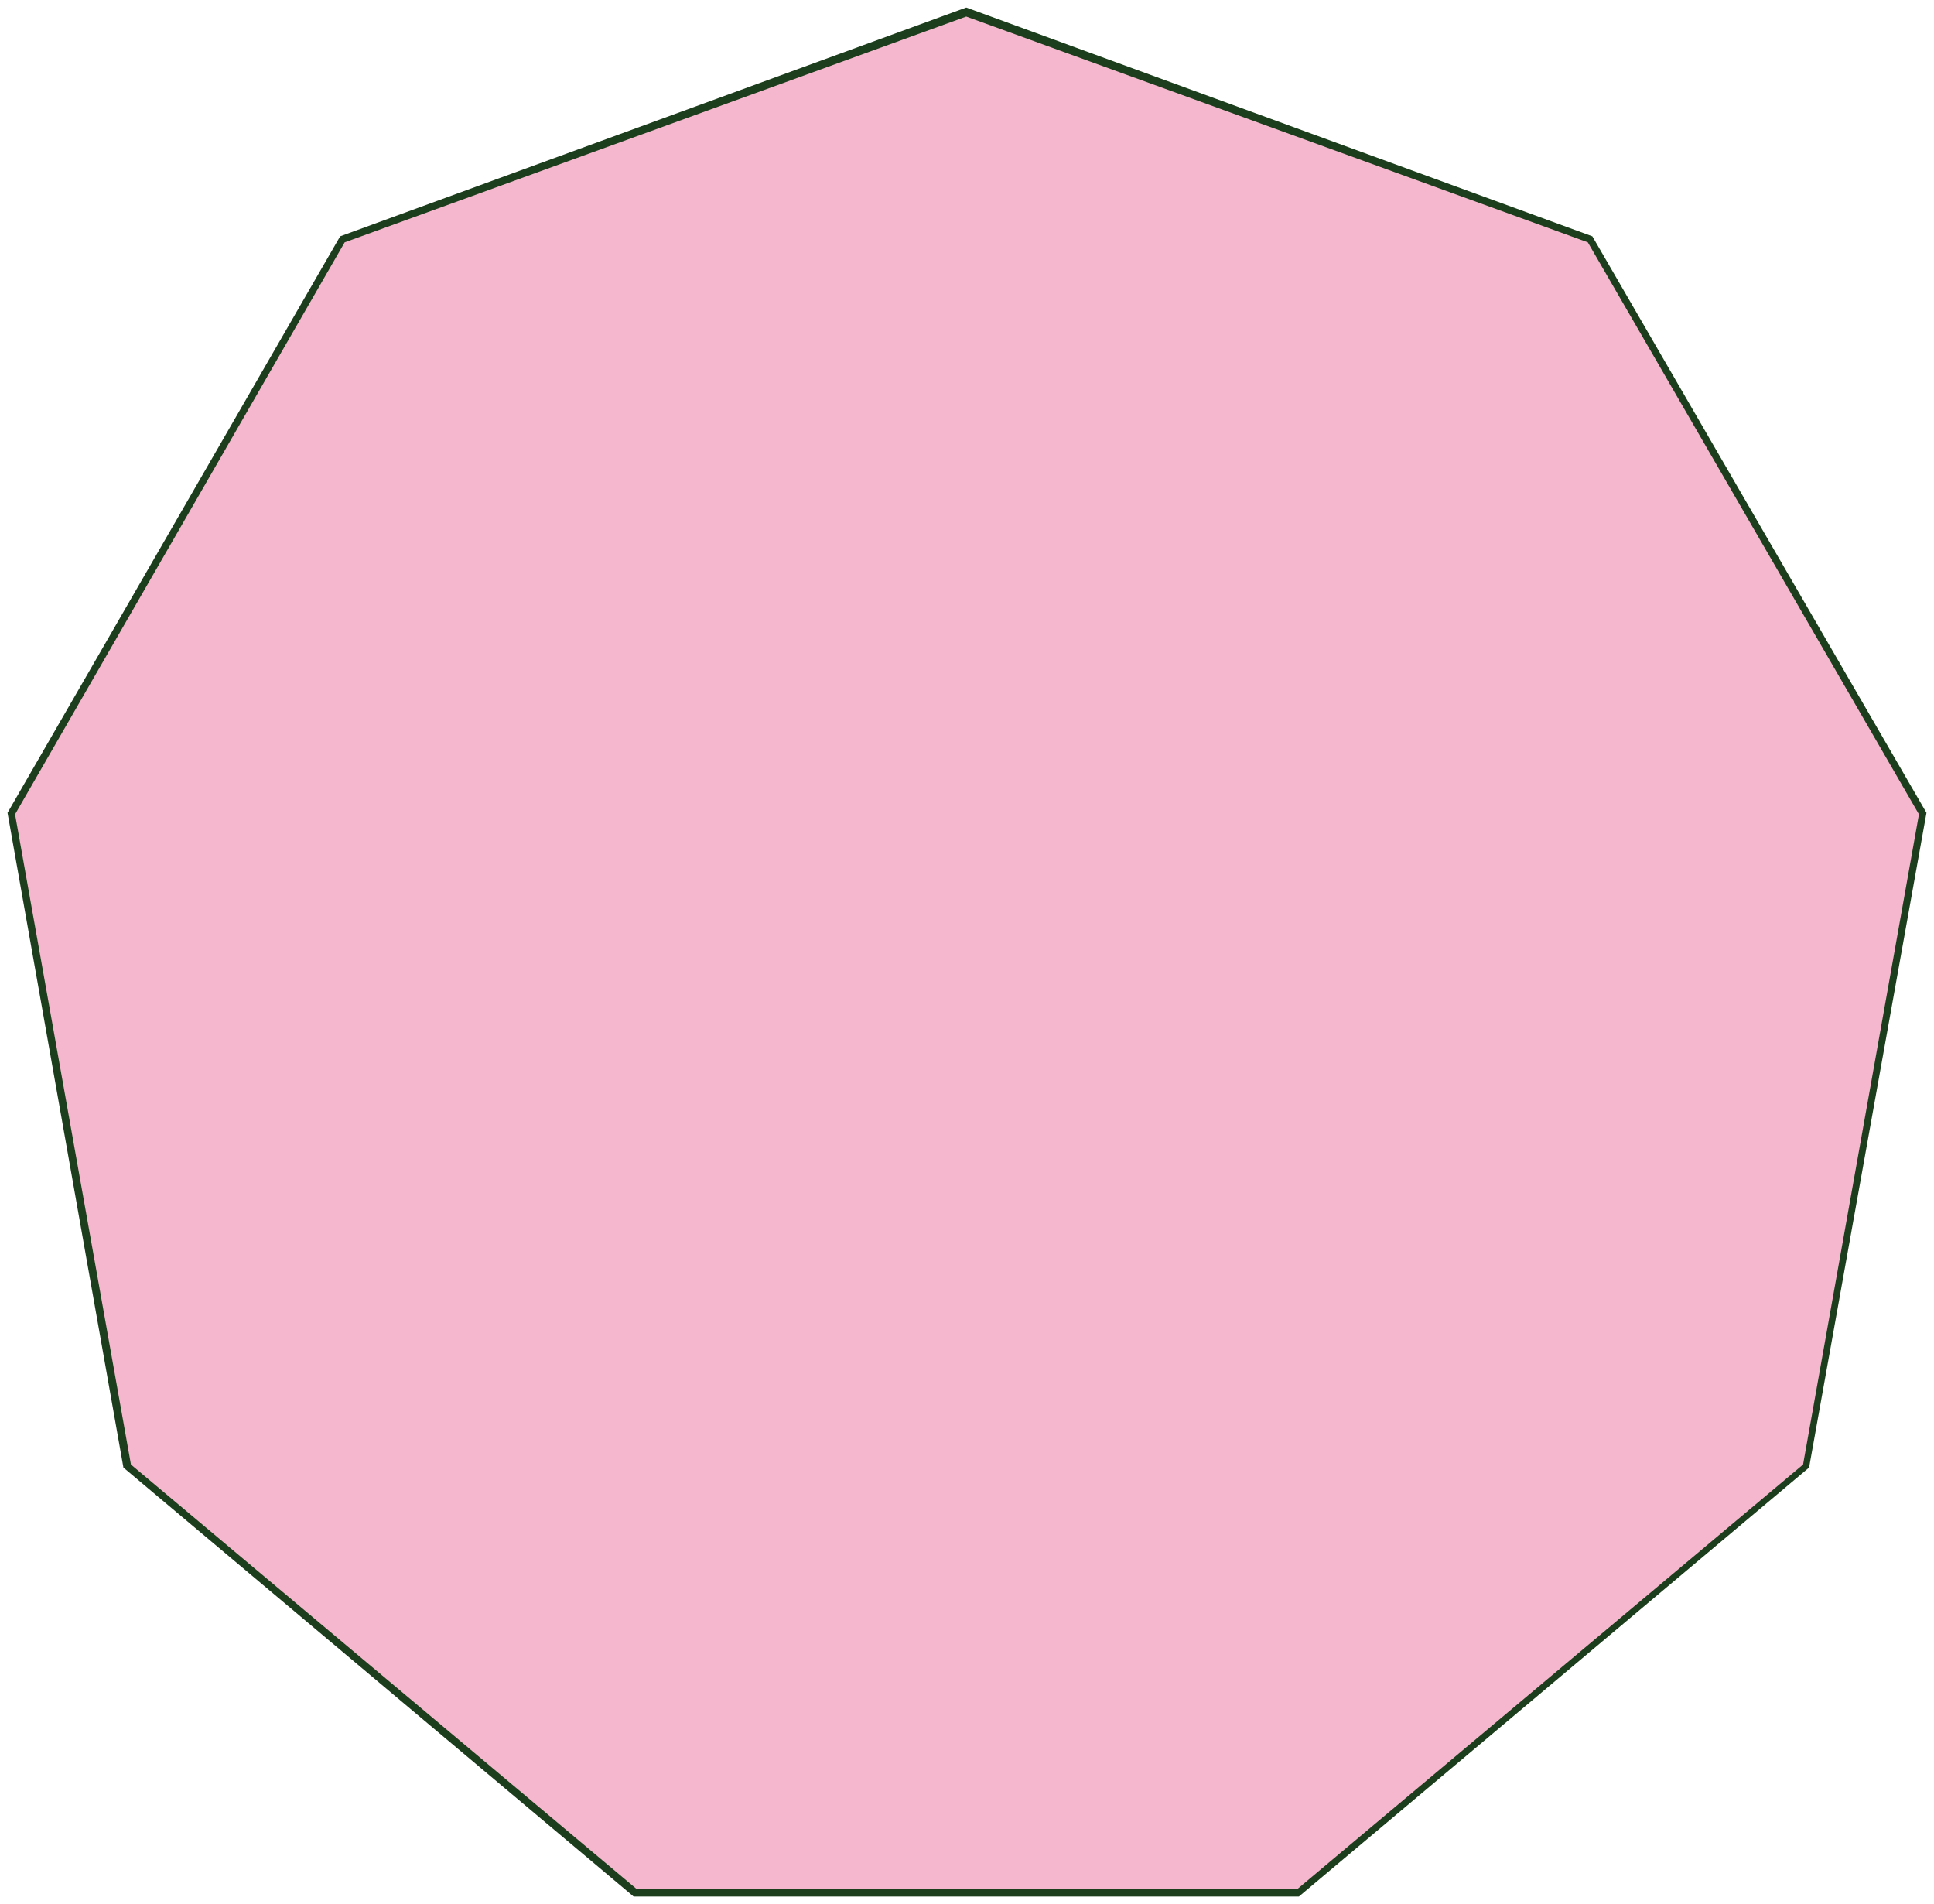
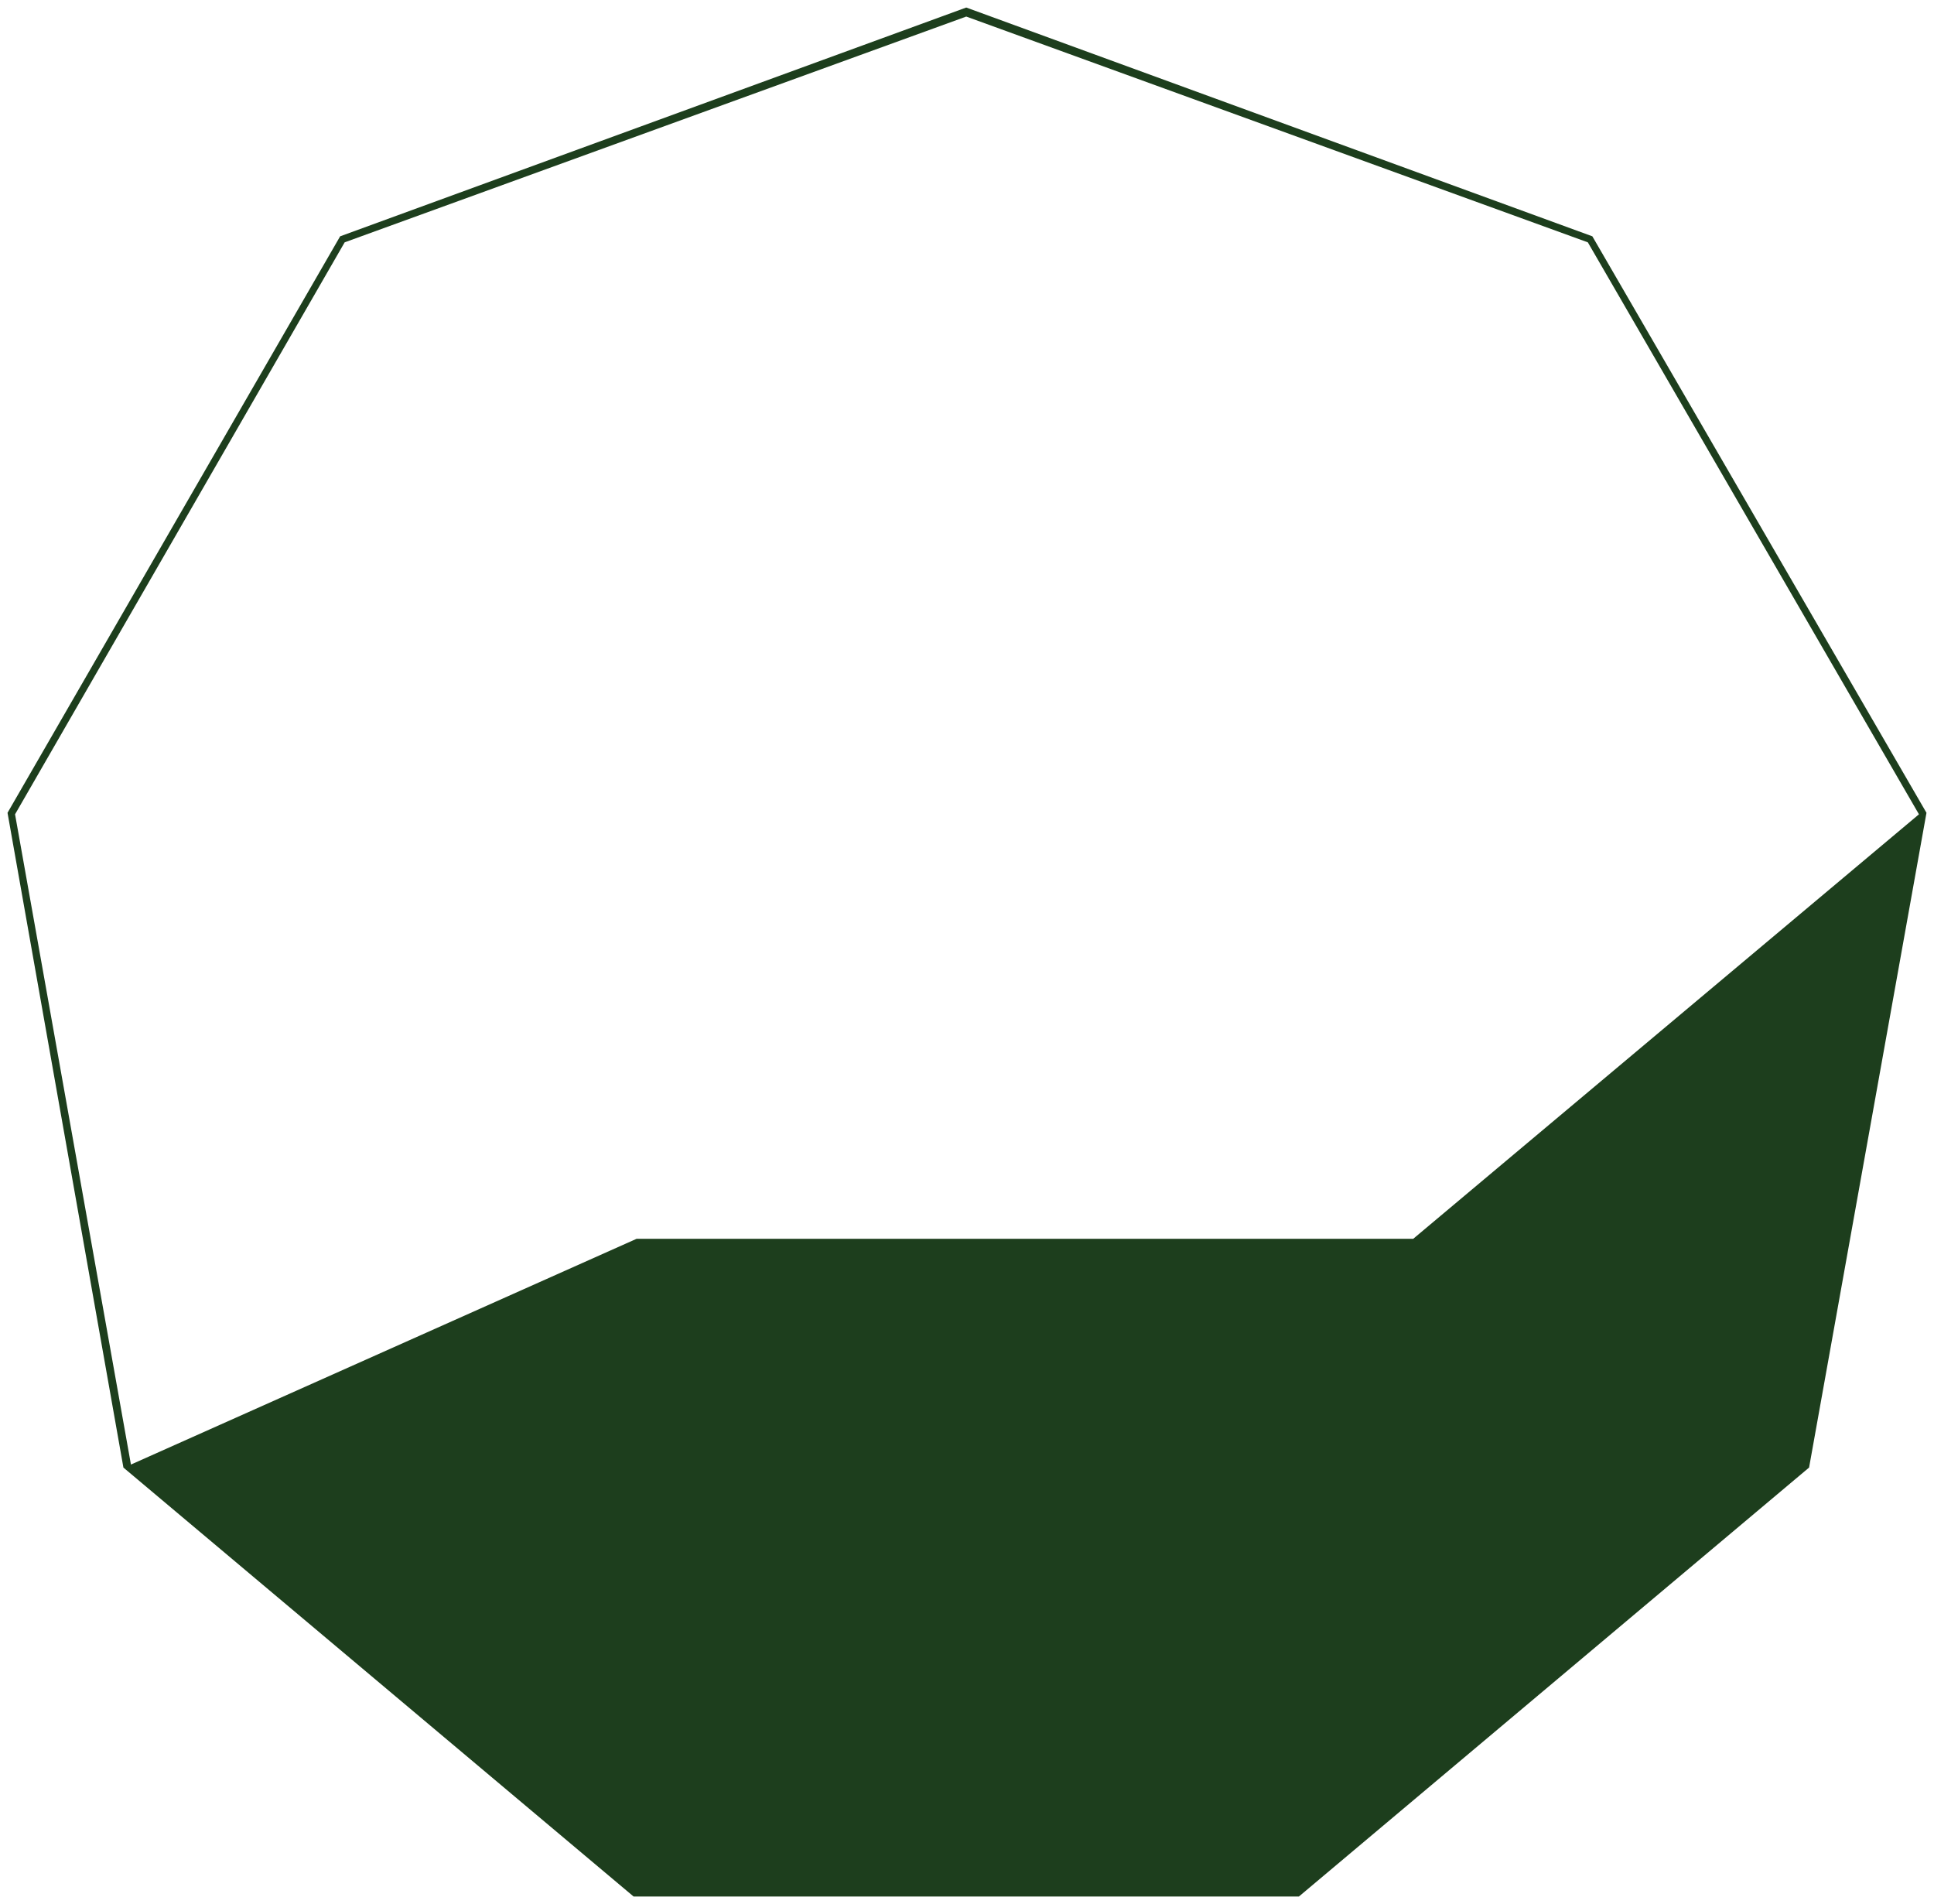
<svg xmlns="http://www.w3.org/2000/svg" version="1.2" baseProfile="tiny" id="Ebene_1" x="0px" y="0px" viewBox="0 0 128.5 126.5" overflow="visible" xml:space="preserve">
  <g id="Layer_2">
    <g id="Layer_5">
      <g>
-         <polygon fill="#F5B7CE" points="42.2,125.8 8.4,97.4 0.8,54.1 22.8,15.9 64.2,0.8 105.7,15.9 127.7,54.1 120,97.4 86.2,125.8         " />
-         <path fill="#1D3E1D" d="M64.2,1.1l41.3,15l22,38l-7.7,43.2l-33.6,28.2H42.3L8.7,97.3L1,54.1l21.9-38L64.2,1.1 M64.2,0.5     L22.6,15.7L0.5,54l7.7,43.5l0,0L42.1,126h44.2l33.9-28.5L128,54l-22.2-38.3L64.2,0.5L64.2,0.5z" />
+         <path fill="#1D3E1D" d="M64.2,1.1l41.3,15l22,38l-33.6,28.2H42.3L8.7,97.3L1,54.1l21.9-38L64.2,1.1 M64.2,0.5     L22.6,15.7L0.5,54l7.7,43.5l0,0L42.1,126h44.2l33.9-28.5L128,54l-22.2-38.3L64.2,0.5L64.2,0.5z" />
      </g>
    </g>
  </g>
</svg>